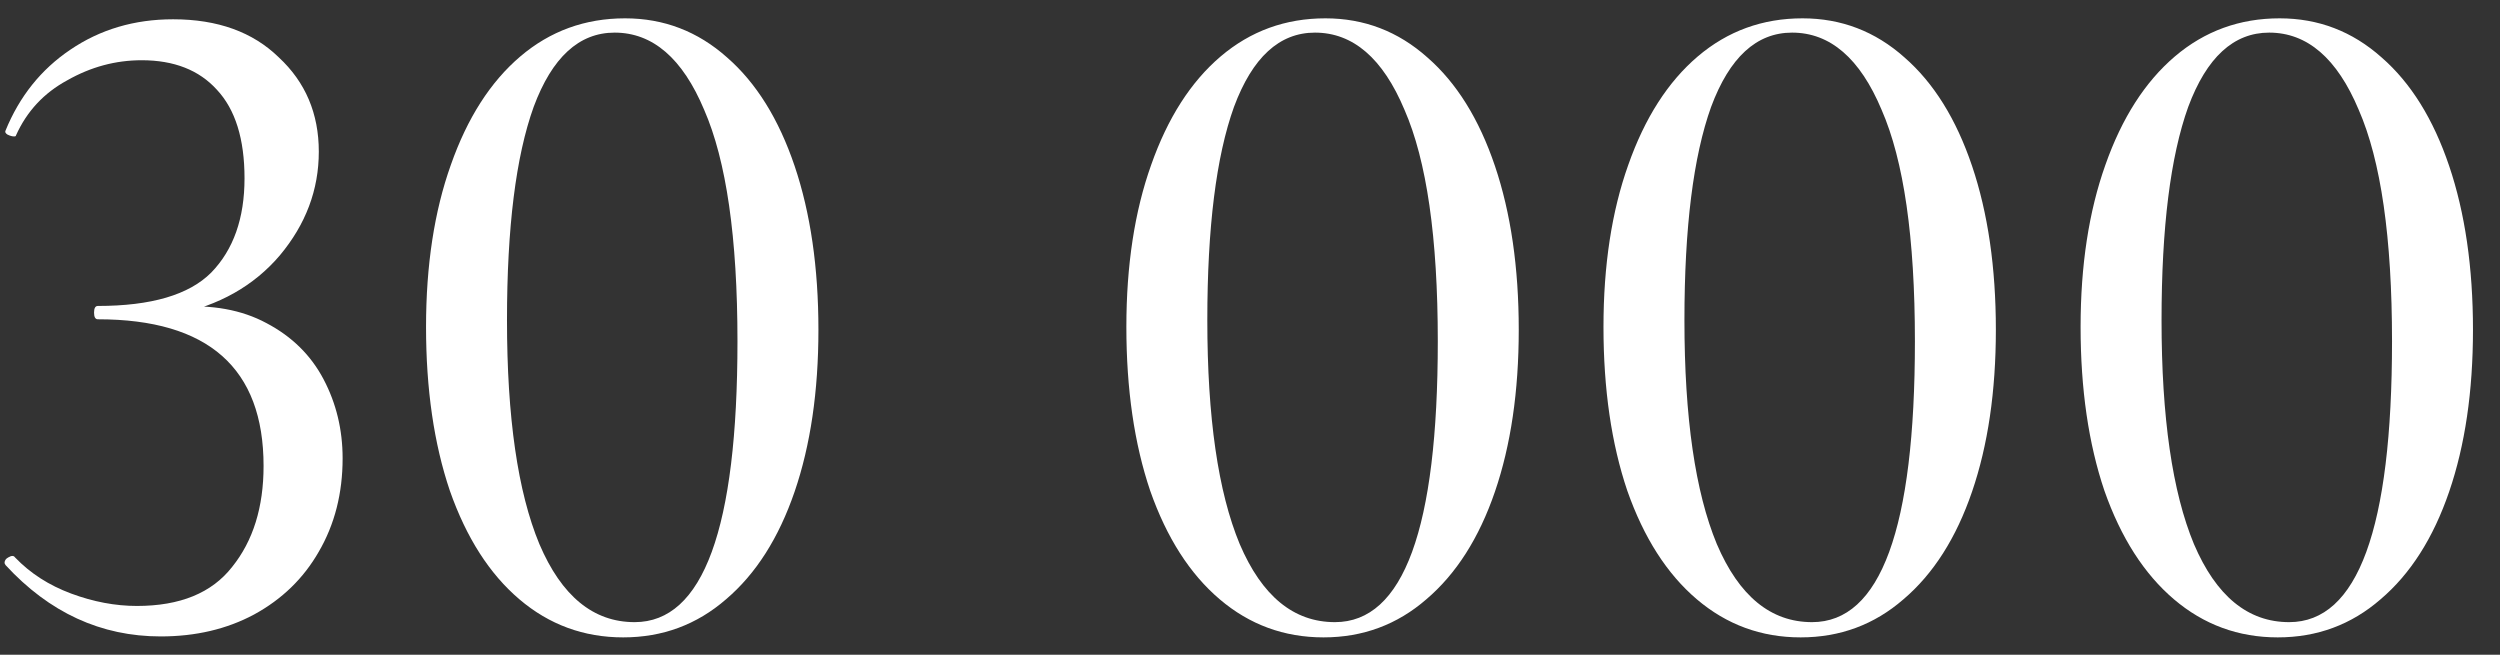
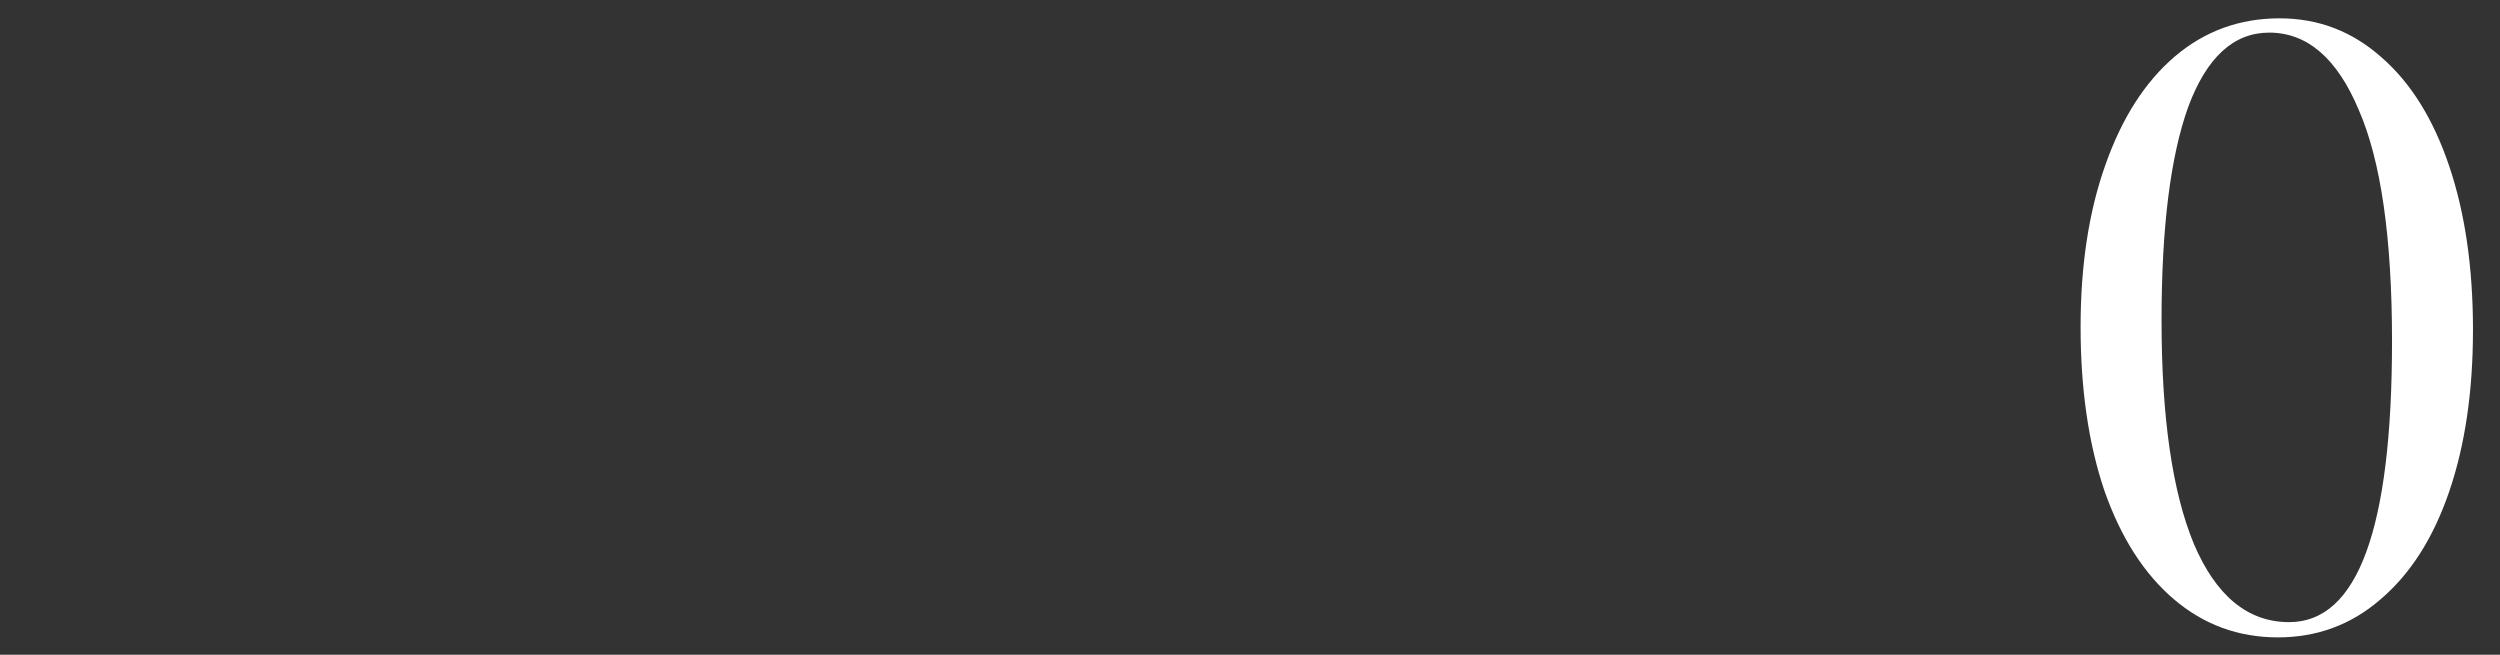
<svg xmlns="http://www.w3.org/2000/svg" width="84" height="22" viewBox="0 0 84 22" fill="none">
  <rect x="0" y="0" width="84" height="22" fill="#333333" stroke="none" />
-   <path d="M5.4 21.384C3.395 21.384 1.656 20.584 0.184 18.984L0.152 18.92C0.152 18.835 0.195 18.771 0.28 18.728C0.387 18.664 0.462 18.664 0.504 18.728C1.016 19.262 1.646 19.667 2.392 19.944C3.139 20.221 3.875 20.36 4.6 20.36C6.051 20.36 7.118 19.923 7.8 19.048C8.504 18.174 8.856 17.043 8.856 15.656C8.856 12.371 7 10.728 3.288 10.728C3.203 10.728 3.16 10.653 3.16 10.504C3.16 10.355 3.203 10.28 3.288 10.28C5.08 10.28 6.35 9.907 7.096 9.16C7.843 8.392 8.216 7.336 8.216 5.992C8.216 4.67 7.907 3.678 7.288 3.016C6.691 2.355 5.848 2.024 4.76 2.024C3.886 2.024 3.054 2.248 2.264 2.696C1.475 3.123 0.899 3.742 0.536 4.552C0.536 4.574 0.515 4.584 0.472 4.584C0.408 4.584 0.334 4.563 0.248 4.52C0.184 4.478 0.163 4.435 0.184 4.392C0.654 3.24 1.379 2.334 2.36 1.672C3.363 0.99 4.515 0.648 5.816 0.648C7.31 0.648 8.494 1.075 9.368 1.928C10.264 2.76 10.712 3.816 10.712 5.096C10.712 6.376 10.275 7.539 9.4 8.584C8.526 9.608 7.352 10.27 5.88 10.568L5.944 10.312C7.118 10.227 8.12 10.408 8.952 10.856C9.806 11.304 10.446 11.934 10.872 12.744C11.299 13.555 11.512 14.44 11.512 15.4C11.512 16.573 11.246 17.619 10.712 18.536C10.2 19.432 9.475 20.136 8.536 20.648C7.619 21.139 6.574 21.384 5.4 21.384Z" fill="white" />
-   <path d="M20.939 21.416C19.616 21.416 18.453 20.989 17.451 20.136C16.448 19.283 15.669 18.067 15.115 16.488C14.581 14.909 14.315 13.075 14.315 10.984C14.315 8.915 14.592 7.102 15.147 5.544C15.701 3.966 16.48 2.75 17.483 1.896C18.485 1.043 19.659 0.616 21.003 0.616C22.304 0.616 23.445 1.054 24.427 1.928C25.408 2.782 26.165 3.998 26.699 5.576C27.232 7.155 27.499 8.99 27.499 11.08C27.499 13.149 27.232 14.963 26.699 16.52C26.165 18.078 25.397 19.283 24.395 20.136C23.413 20.989 22.261 21.416 20.939 21.416ZM21.323 20.904C23.627 20.904 24.779 17.758 24.779 11.464C24.779 7.987 24.405 5.395 23.659 3.688C22.933 1.96 21.931 1.096 20.651 1.096C19.456 1.096 18.549 1.928 17.931 3.592C17.333 5.256 17.035 7.646 17.035 10.76C17.035 14.024 17.397 16.531 18.123 18.28C18.869 20.029 19.936 20.904 21.323 20.904Z" fill="white" />
-   <path d="M44.47 21.416C43.147 21.416 41.984 20.989 40.982 20.136C39.979 19.283 39.2 18.067 38.646 16.488C38.112 14.909 37.846 13.075 37.846 10.984C37.846 8.915 38.123 7.102 38.678 5.544C39.233 3.966 40.011 2.75 41.014 1.896C42.017 1.043 43.19 0.616 44.534 0.616C45.835 0.616 46.977 1.054 47.958 1.928C48.939 2.782 49.697 3.998 50.23 5.576C50.763 7.155 51.03 8.99 51.03 11.08C51.03 13.149 50.763 14.963 50.23 16.52C49.697 18.078 48.928 19.283 47.926 20.136C46.944 20.989 45.792 21.416 44.47 21.416ZM44.854 20.904C47.158 20.904 48.31 17.758 48.31 11.464C48.31 7.987 47.937 5.395 47.19 3.688C46.465 1.96 45.462 1.096 44.182 1.096C42.987 1.096 42.081 1.928 41.462 3.592C40.864 5.256 40.566 7.646 40.566 10.76C40.566 14.024 40.928 16.531 41.654 18.28C42.401 20.029 43.467 20.904 44.854 20.904Z" fill="white" />
-   <path d="M60.501 21.416C59.178 21.416 58.016 20.989 57.013 20.136C56.01 19.283 55.232 18.067 54.677 16.488C54.144 14.909 53.877 13.075 53.877 10.984C53.877 8.915 54.154 7.102 54.709 5.544C55.264 3.966 56.042 2.75 57.045 1.896C58.048 1.043 59.221 0.616 60.565 0.616C61.866 0.616 63.008 1.054 63.989 1.928C64.97 2.782 65.728 3.998 66.261 5.576C66.794 7.155 67.061 8.99 67.061 11.08C67.061 13.149 66.794 14.963 66.261 16.52C65.728 18.078 64.96 19.283 63.957 20.136C62.976 20.989 61.824 21.416 60.501 21.416ZM60.885 20.904C63.189 20.904 64.341 17.758 64.341 11.464C64.341 7.987 63.968 5.395 63.221 3.688C62.496 1.96 61.493 1.096 60.213 1.096C59.018 1.096 58.112 1.928 57.493 3.592C56.896 5.256 56.597 7.646 56.597 10.76C56.597 14.024 56.96 16.531 57.685 18.28C58.432 20.029 59.498 20.904 60.885 20.904Z" fill="white" />
  <path d="M76.532 21.416C75.21 21.416 74.047 20.989 73.044 20.136C72.042 19.283 71.263 18.067 70.708 16.488C70.175 14.909 69.908 13.075 69.908 10.984C69.908 8.915 70.186 7.102 70.74 5.544C71.295 3.966 72.074 2.75 73.076 1.896C74.079 1.043 75.252 0.616 76.596 0.616C77.898 0.616 79.039 1.054 80.02 1.928C81.002 2.782 81.759 3.998 82.292 5.576C82.826 7.155 83.092 8.99 83.092 11.08C83.092 13.149 82.826 14.963 82.292 16.52C81.759 18.078 80.991 19.283 79.988 20.136C79.007 20.989 77.855 21.416 76.532 21.416ZM76.916 20.904C79.22 20.904 80.372 17.758 80.372 11.464C80.372 7.987 79.999 5.395 79.252 3.688C78.527 1.96 77.524 1.096 76.244 1.096C75.05 1.096 74.143 1.928 73.524 3.592C72.927 5.256 72.628 7.646 72.628 10.76C72.628 14.024 72.991 16.531 73.716 18.28C74.463 20.029 75.53 20.904 76.916 20.904Z" fill="white" />
</svg>